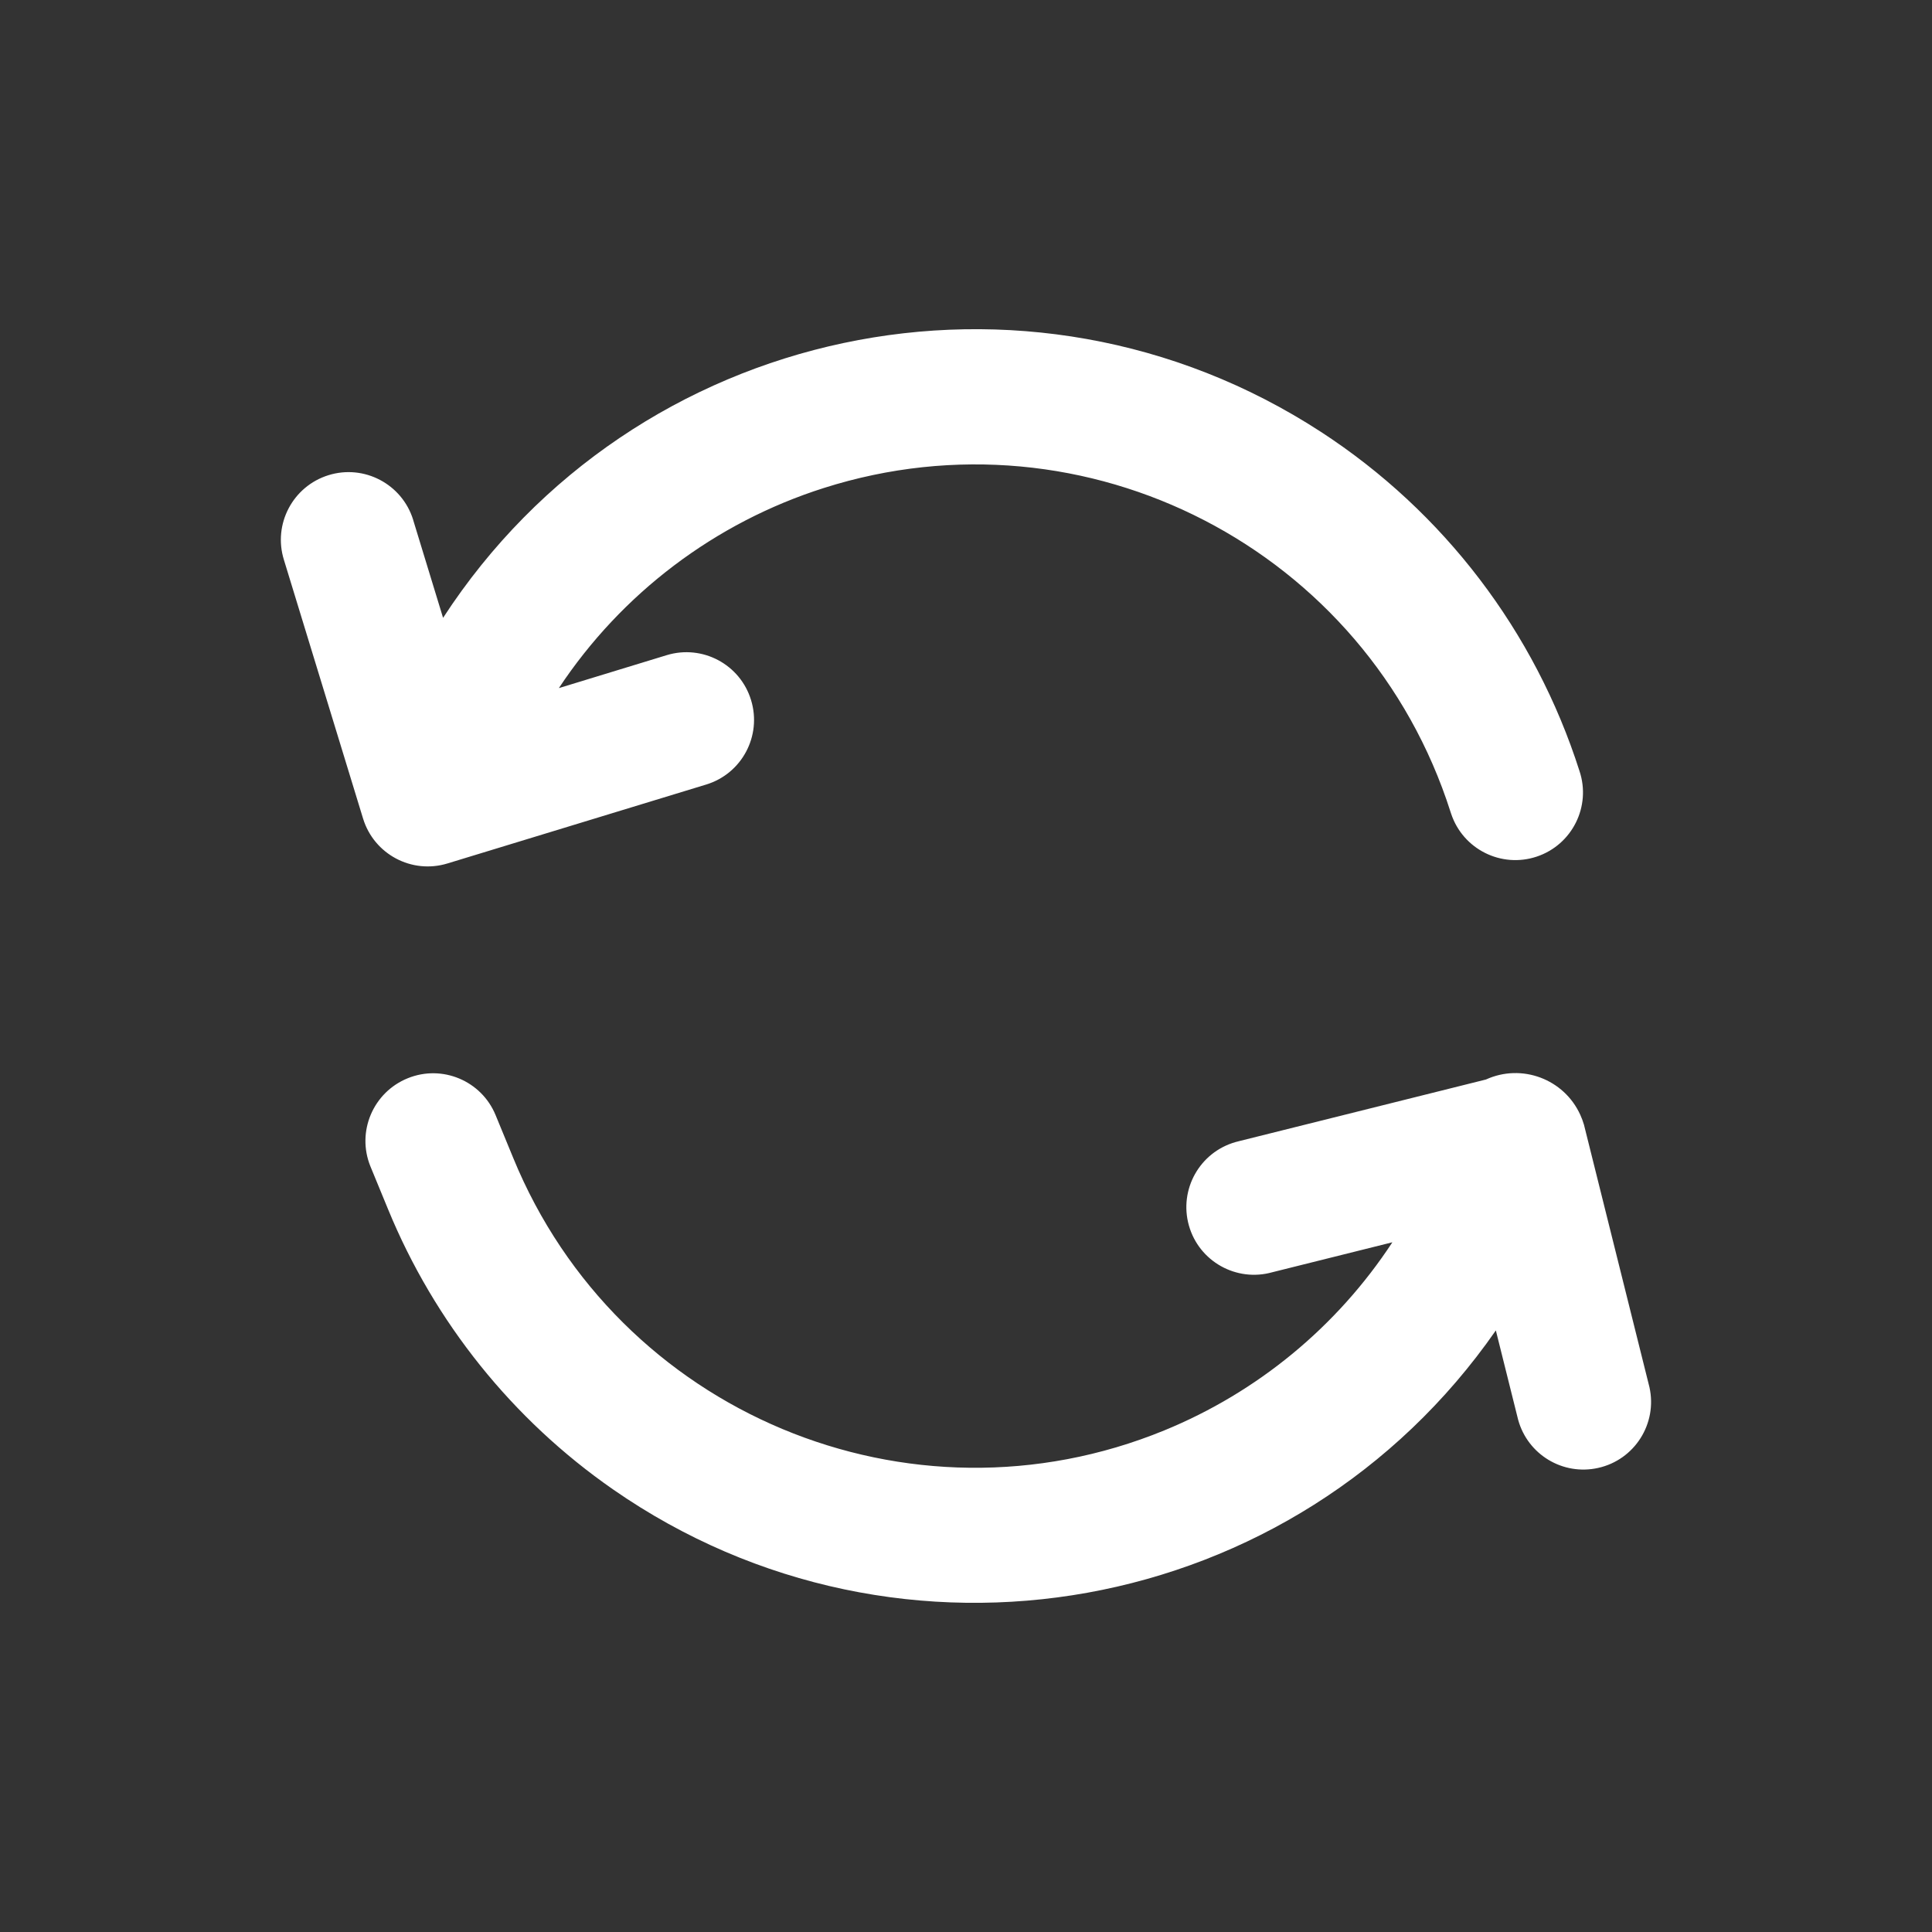
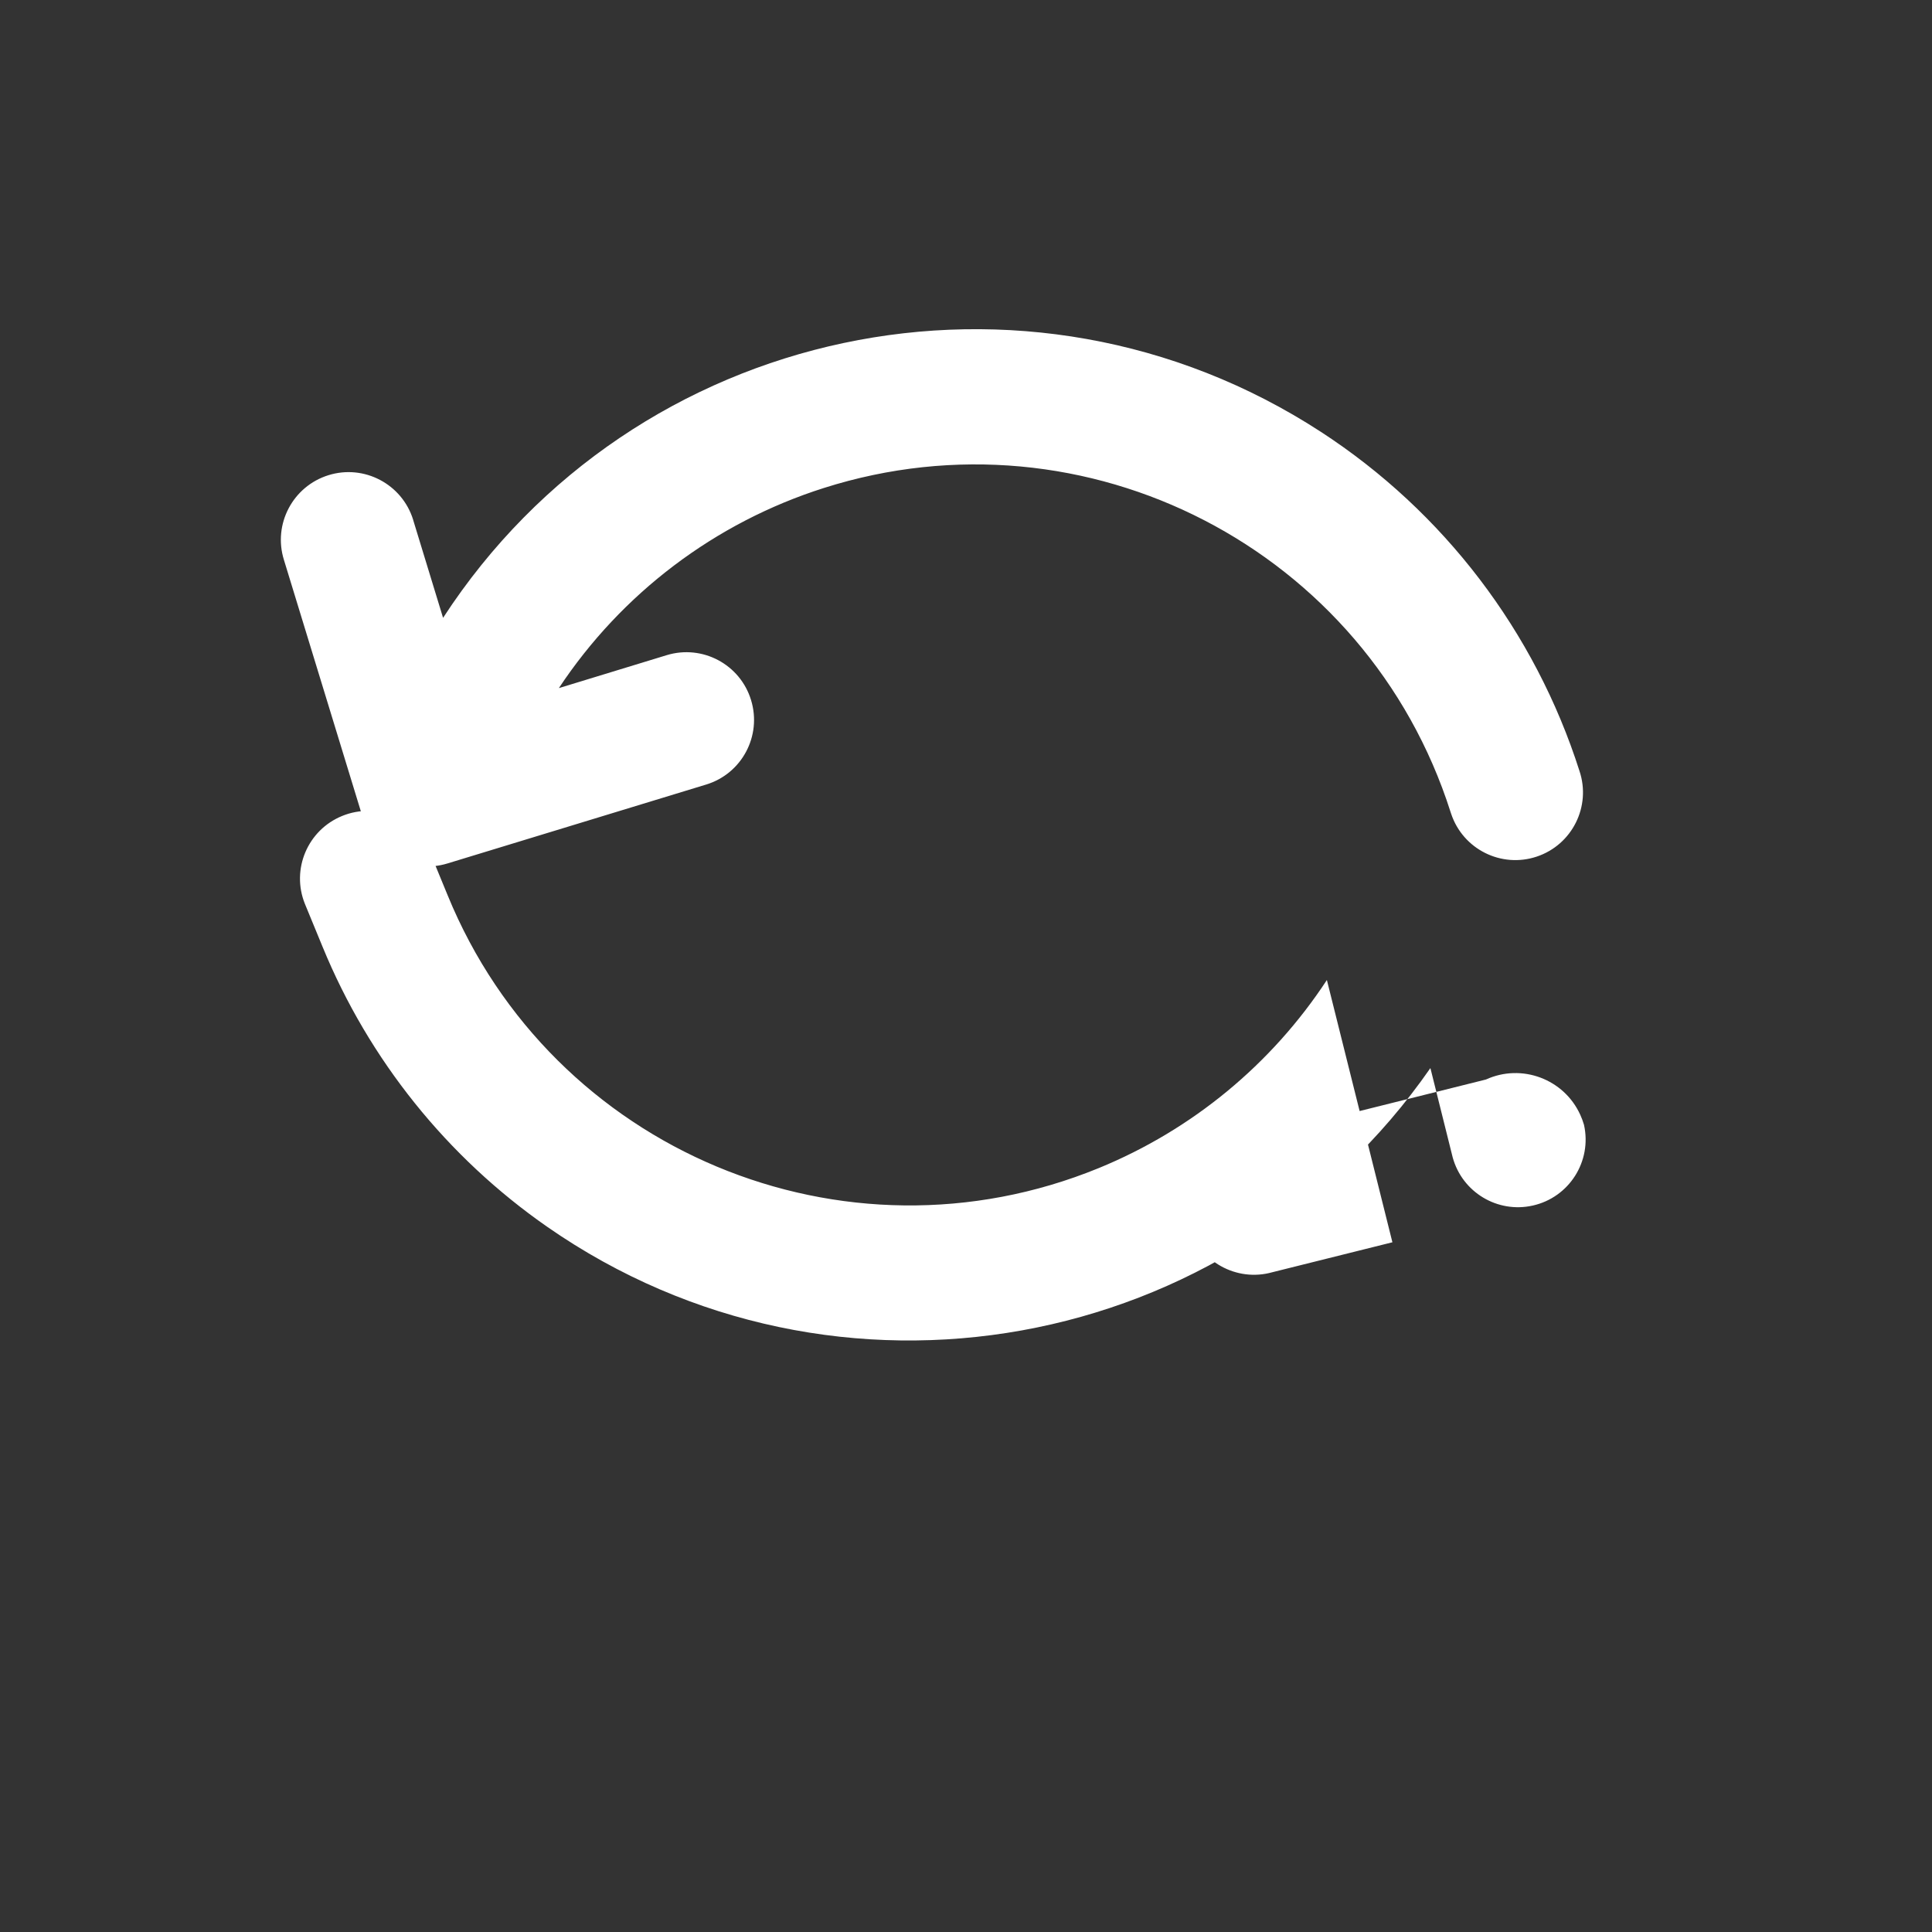
<svg xmlns="http://www.w3.org/2000/svg" id="Layer_1" version="1.1" viewBox="0 0 24 24">
  <rect x="0" y="0" width="24" height="24" fill="#333333" stroke="none" />
-   <path id="refresh-reverse" d="M6.942,8.548l1.339-.409c.444-.136.914.114,1.049.558.136.444-.114.914-.558,1.049h0l-3.213.98c-.444.136-.913-.114-1.049-.558,0,0,0,0,0,0l-.983-3.213c-.138-.443.11-.914.553-1.052.443-.138.914.11,1.052.553,0,.003.002.005.002.008l.37,1.211c2.373-3.649,7.256-4.684,10.905-2.31,1.525.992,2.659,2.48,3.212,4.213.147.44-.091.916-.531,1.063-.44.147-.916-.091-1.063-.531-.002-.007-.005-.014-.007-.021-1.039-3.263-4.526-5.065-7.789-4.026-1.348.429-2.509,1.307-3.29,2.487h-.001ZM17.297,15.432l-1.491.372c-.447.126-.911-.134-1.037-.58-.126-.447.134-.911.58-1.037.017-.005.033-.009.05-.013l3.06-.764c.445-.203.97-.006,1.172.439.018.04.034.082.046.124l.813,3.259c.101.453-.184.902-.637,1.003-.438.098-.875-.165-.994-.598l-.277-1.11c-2.484,3.574-7.394,4.458-10.968,1.974-1.247-.867-2.217-2.076-2.794-3.481l-.219-.532c-.174-.43.034-.92.465-1.094.427-.173.914.031,1.09.457l.219.532c1.298,3.168,4.919,4.684,8.088,3.386,1.159-.475,2.146-1.289,2.833-2.336h0Z" style="fill: #fff;" />
+   <path id="refresh-reverse" d="M6.942,8.548l1.339-.409c.444-.136.914.114,1.049.558.136.444-.114.914-.558,1.049h0l-3.213.98c-.444.136-.913-.114-1.049-.558,0,0,0,0,0,0l-.983-3.213c-.138-.443.11-.914.553-1.052.443-.138.914.11,1.052.553,0,.003.002.005.002.008l.37,1.211c2.373-3.649,7.256-4.684,10.905-2.31,1.525.992,2.659,2.48,3.212,4.213.147.44-.091.916-.531,1.063-.44.147-.916-.091-1.063-.531-.002-.007-.005-.014-.007-.021-1.039-3.263-4.526-5.065-7.789-4.026-1.348.429-2.509,1.307-3.29,2.487h-.001ZM17.297,15.432l-1.491.372c-.447.126-.911-.134-1.037-.58-.126-.447.134-.911.58-1.037.017-.005.033-.009.05-.013l3.06-.764c.445-.203.97-.006,1.172.439.018.04.034.082.046.124c.101.453-.184.902-.637,1.003-.438.098-.875-.165-.994-.598l-.277-1.11c-2.484,3.574-7.394,4.458-10.968,1.974-1.247-.867-2.217-2.076-2.794-3.481l-.219-.532c-.174-.43.034-.92.465-1.094.427-.173.914.031,1.09.457l.219.532c1.298,3.168,4.919,4.684,8.088,3.386,1.159-.475,2.146-1.289,2.833-2.336h0Z" style="fill: #fff;" />
</svg>